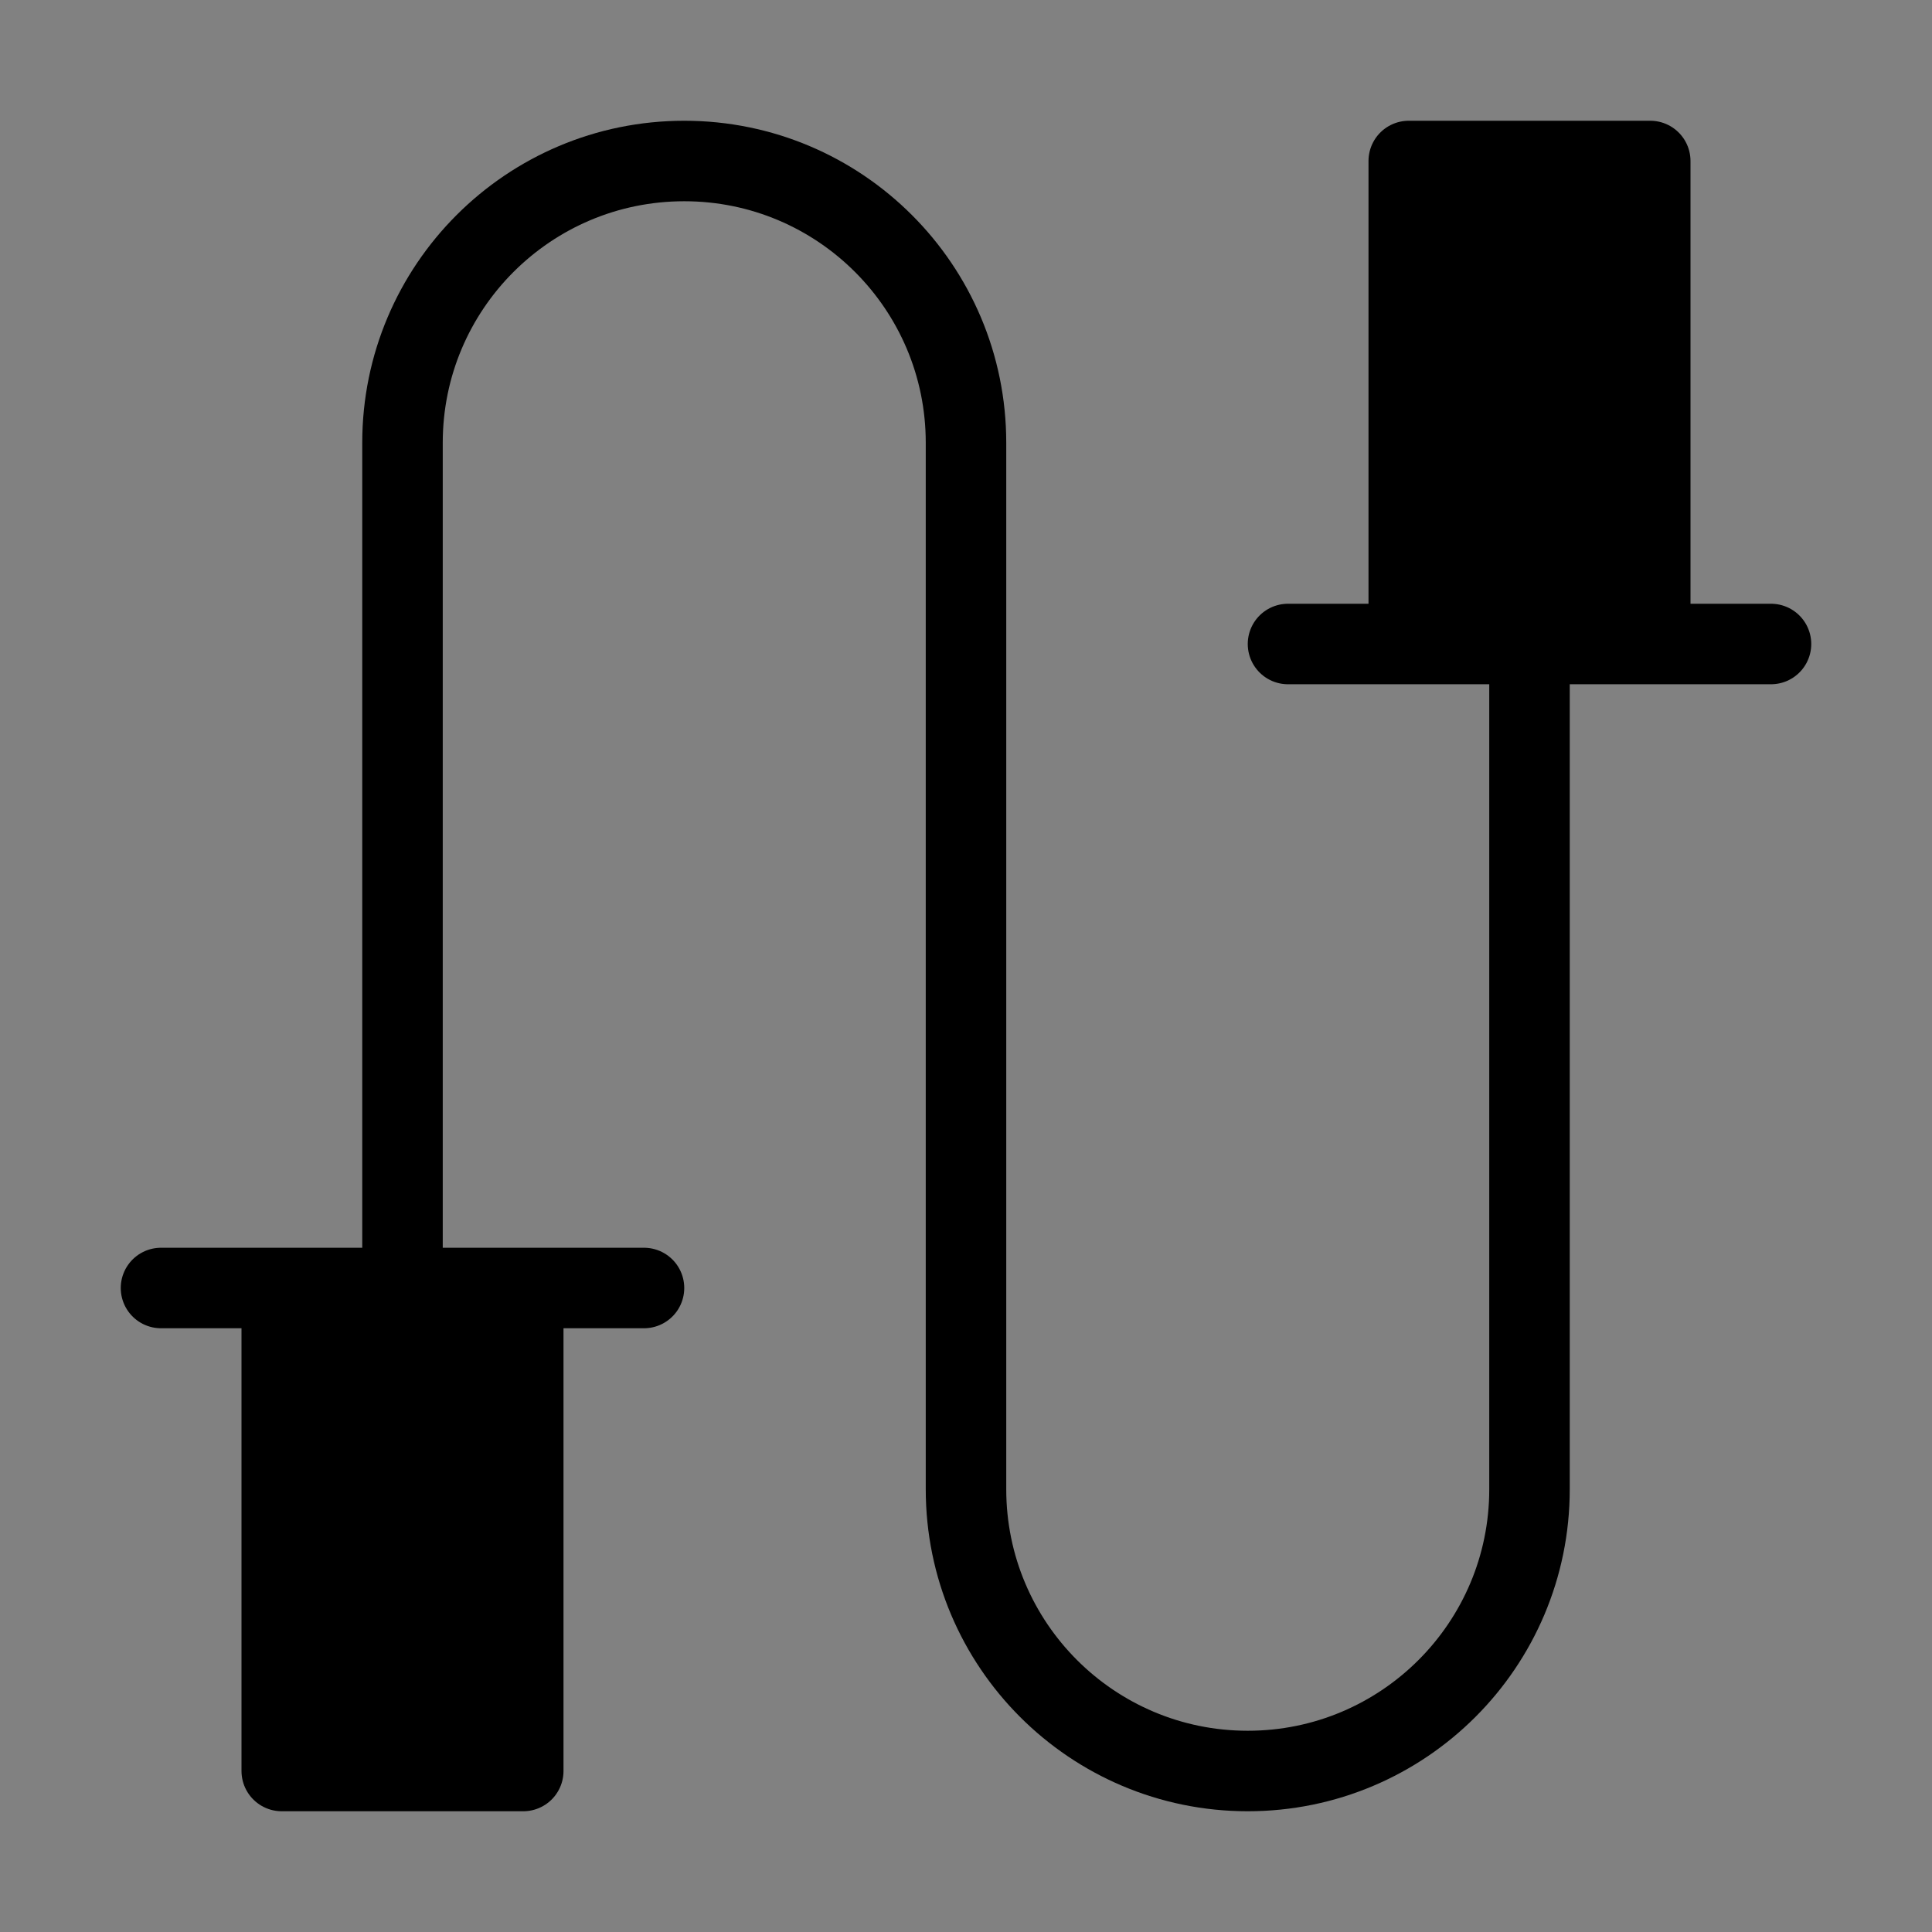
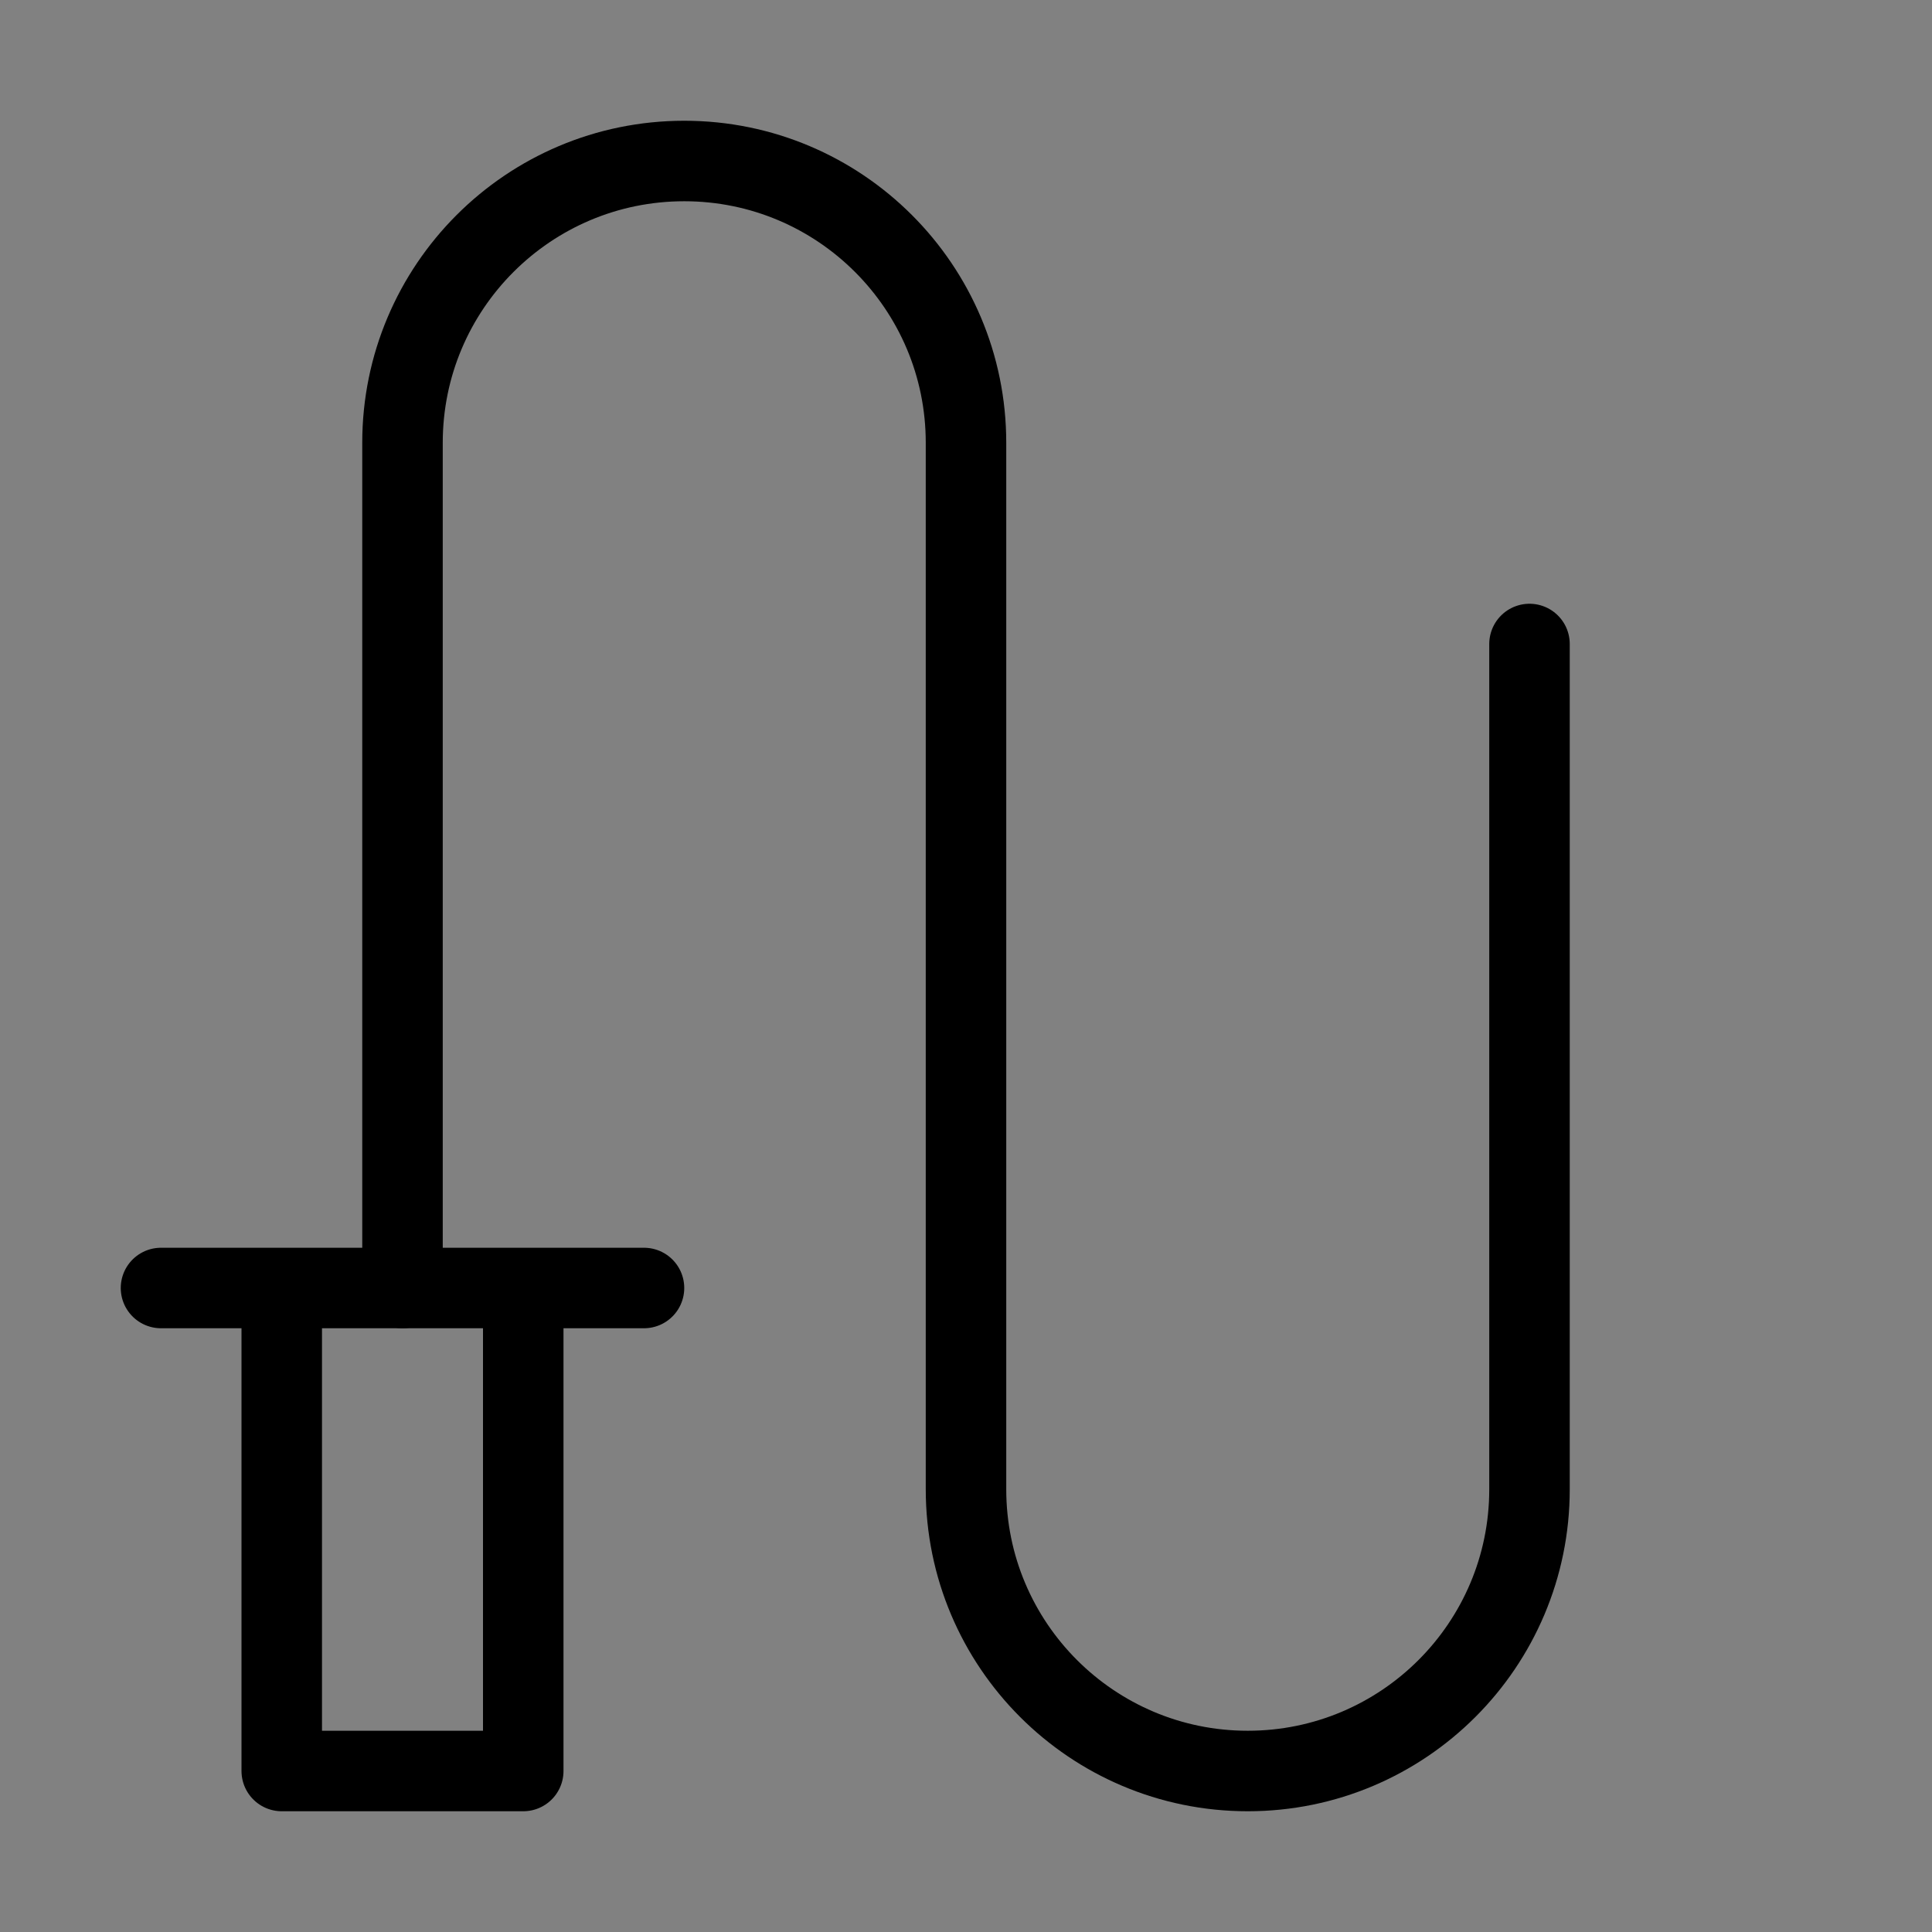
<svg xmlns="http://www.w3.org/2000/svg" viewBox="0 0 48 48" fill="none">
  <rect x="0" y="0" width="48" height="48" fill="#808080" stroke="none" />
  <rect width="48" height="48" fill="white" fill-opacity="0.01" />
  <path d="M10 32C10 32 10 14.866 10 11C10 7.134 13.134 4 17 4C20.866 4 24 7.134 24 11C24 11 24 33.134 24 37C24 40.866 27.134 44 31 44C34.866 44 38 40.866 38 37V16" stroke="currentColor" stroke-width="2" stroke-linecap="round" stroke-linejoin="round" />
-   <path d="M41 4V16H35V4H41Z" fill="currentColor" />
-   <path d="M32 16H35M44 16H41M41 16V4H35V16M41 16H35" stroke="currentColor" stroke-width="2" stroke-linecap="round" stroke-linejoin="round" />
-   <path d="M7 44V32H13V44H7Z" fill="currentColor" />
  <path d="M16 32H13M4 32H7M7 32V44H13V32M7 32H13" stroke="currentColor" stroke-width="2" stroke-linecap="round" stroke-linejoin="round" />
</svg>